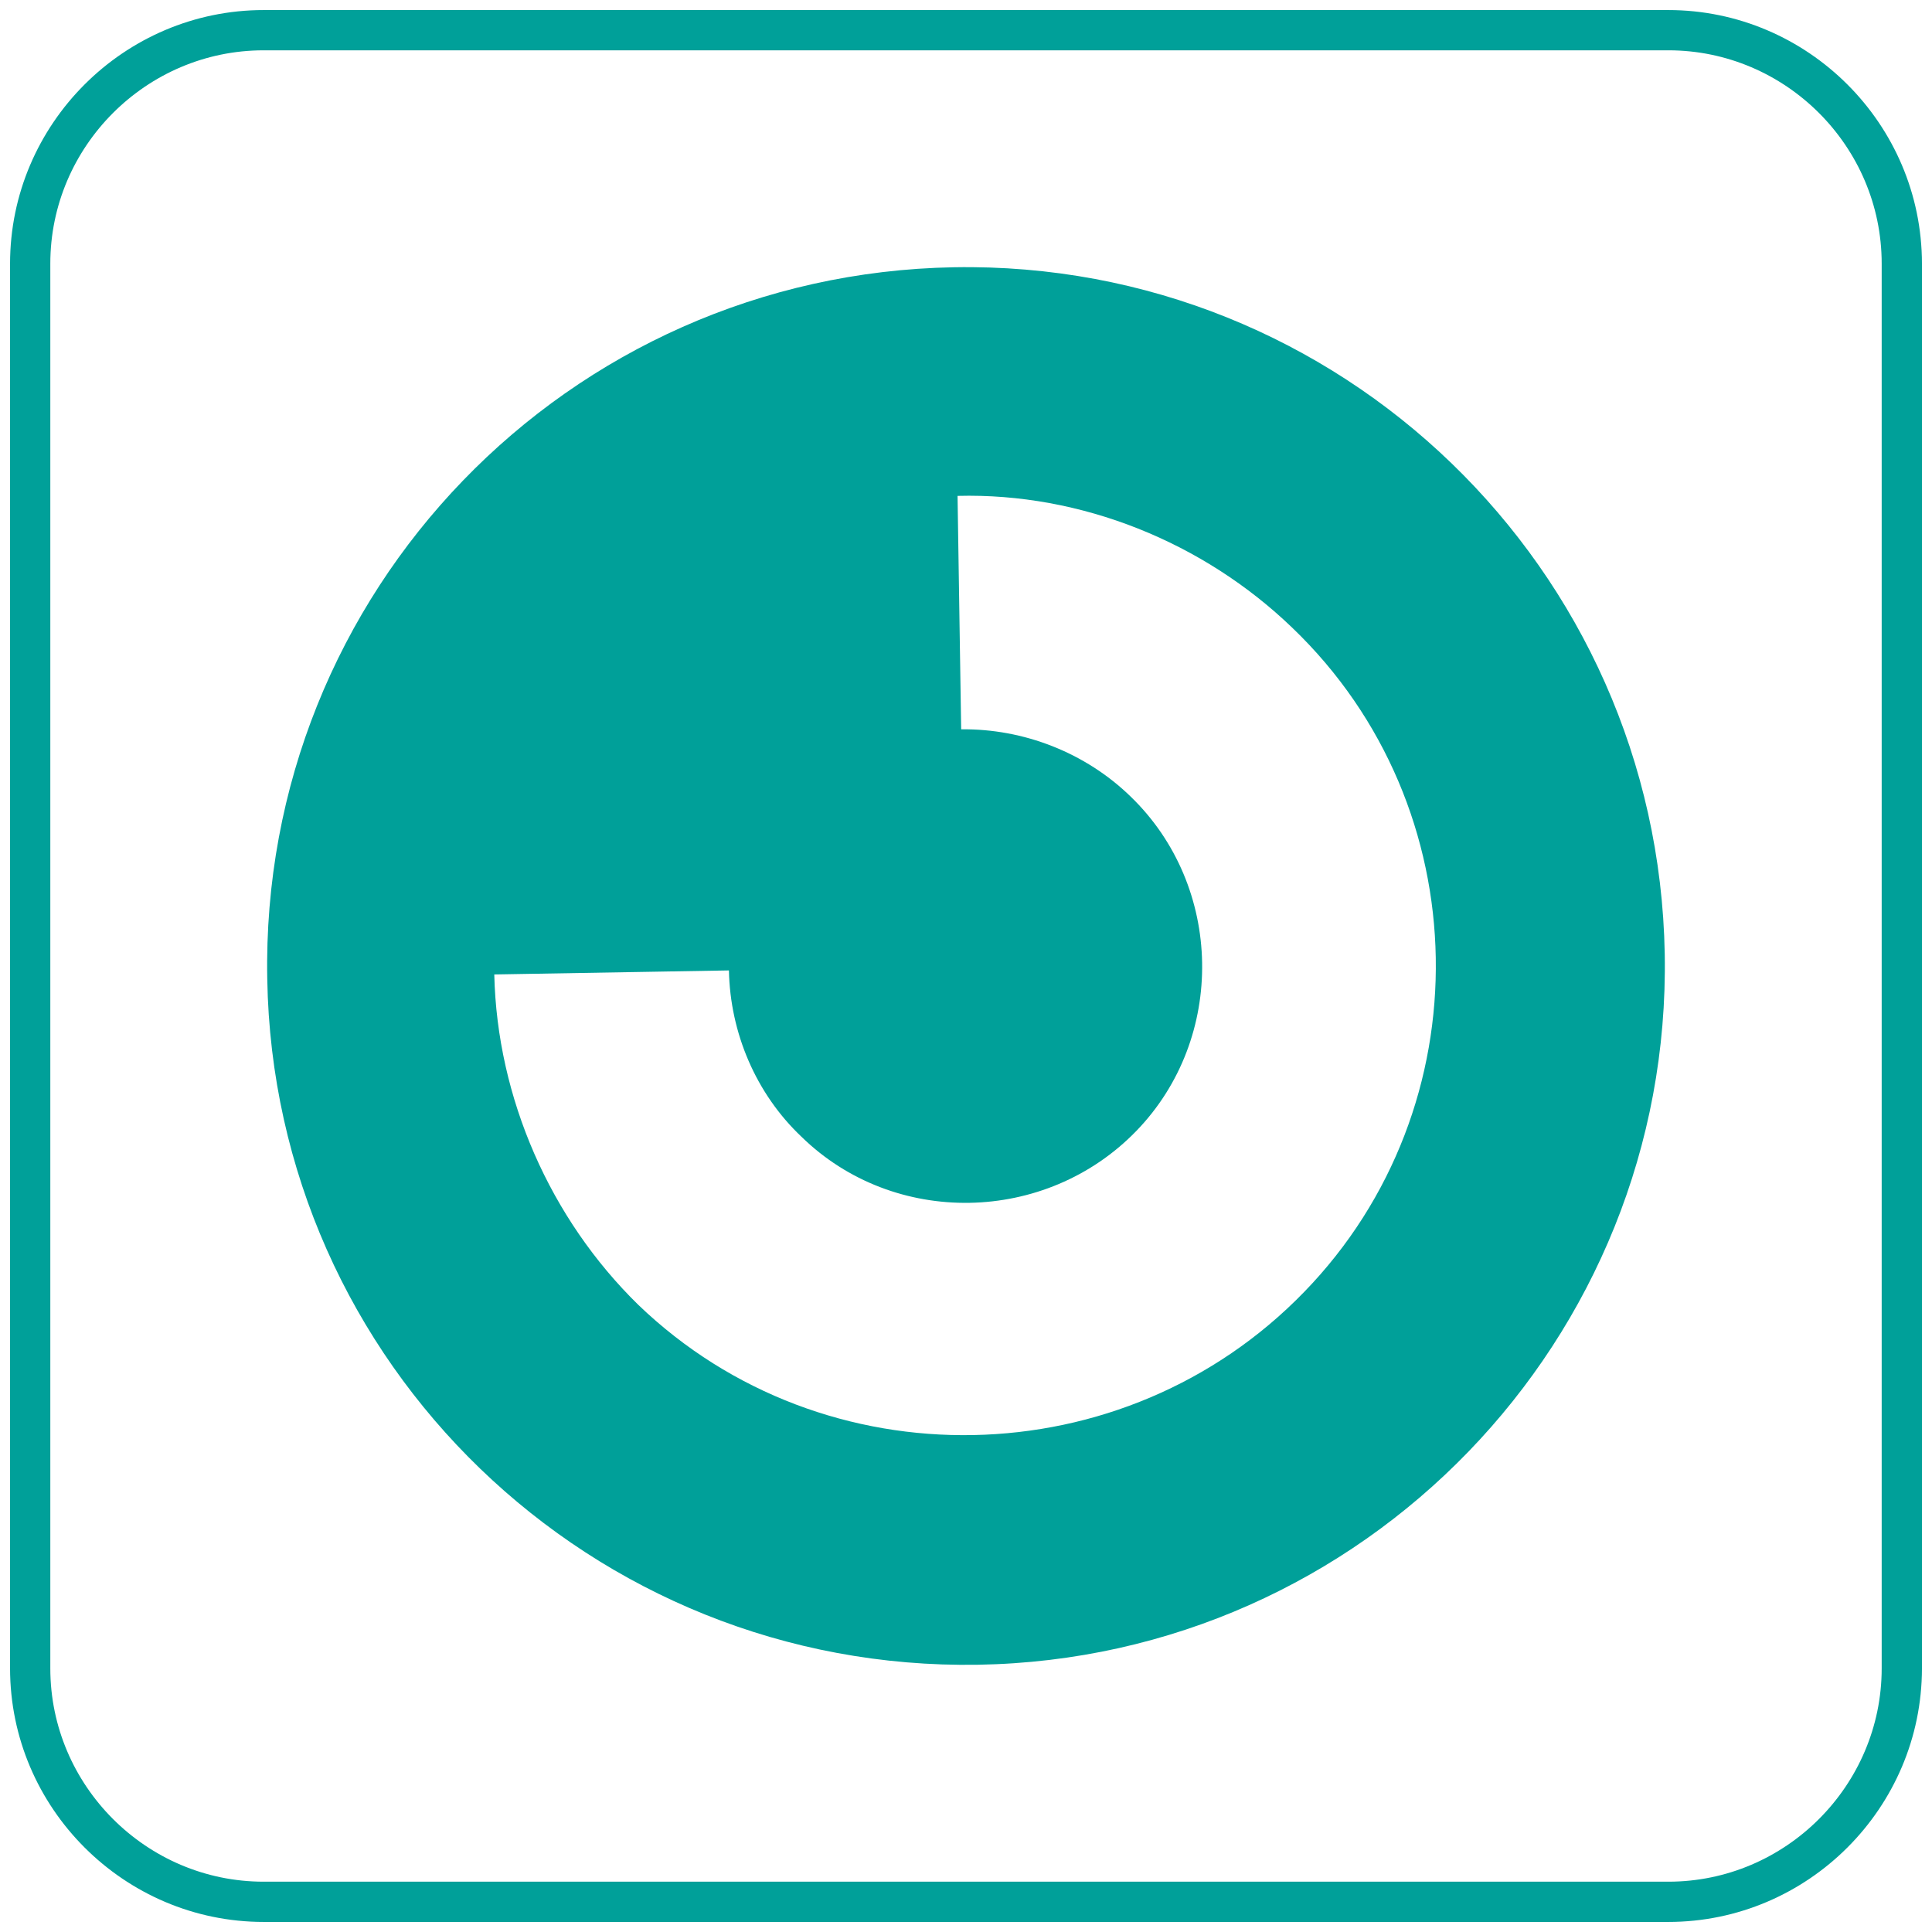
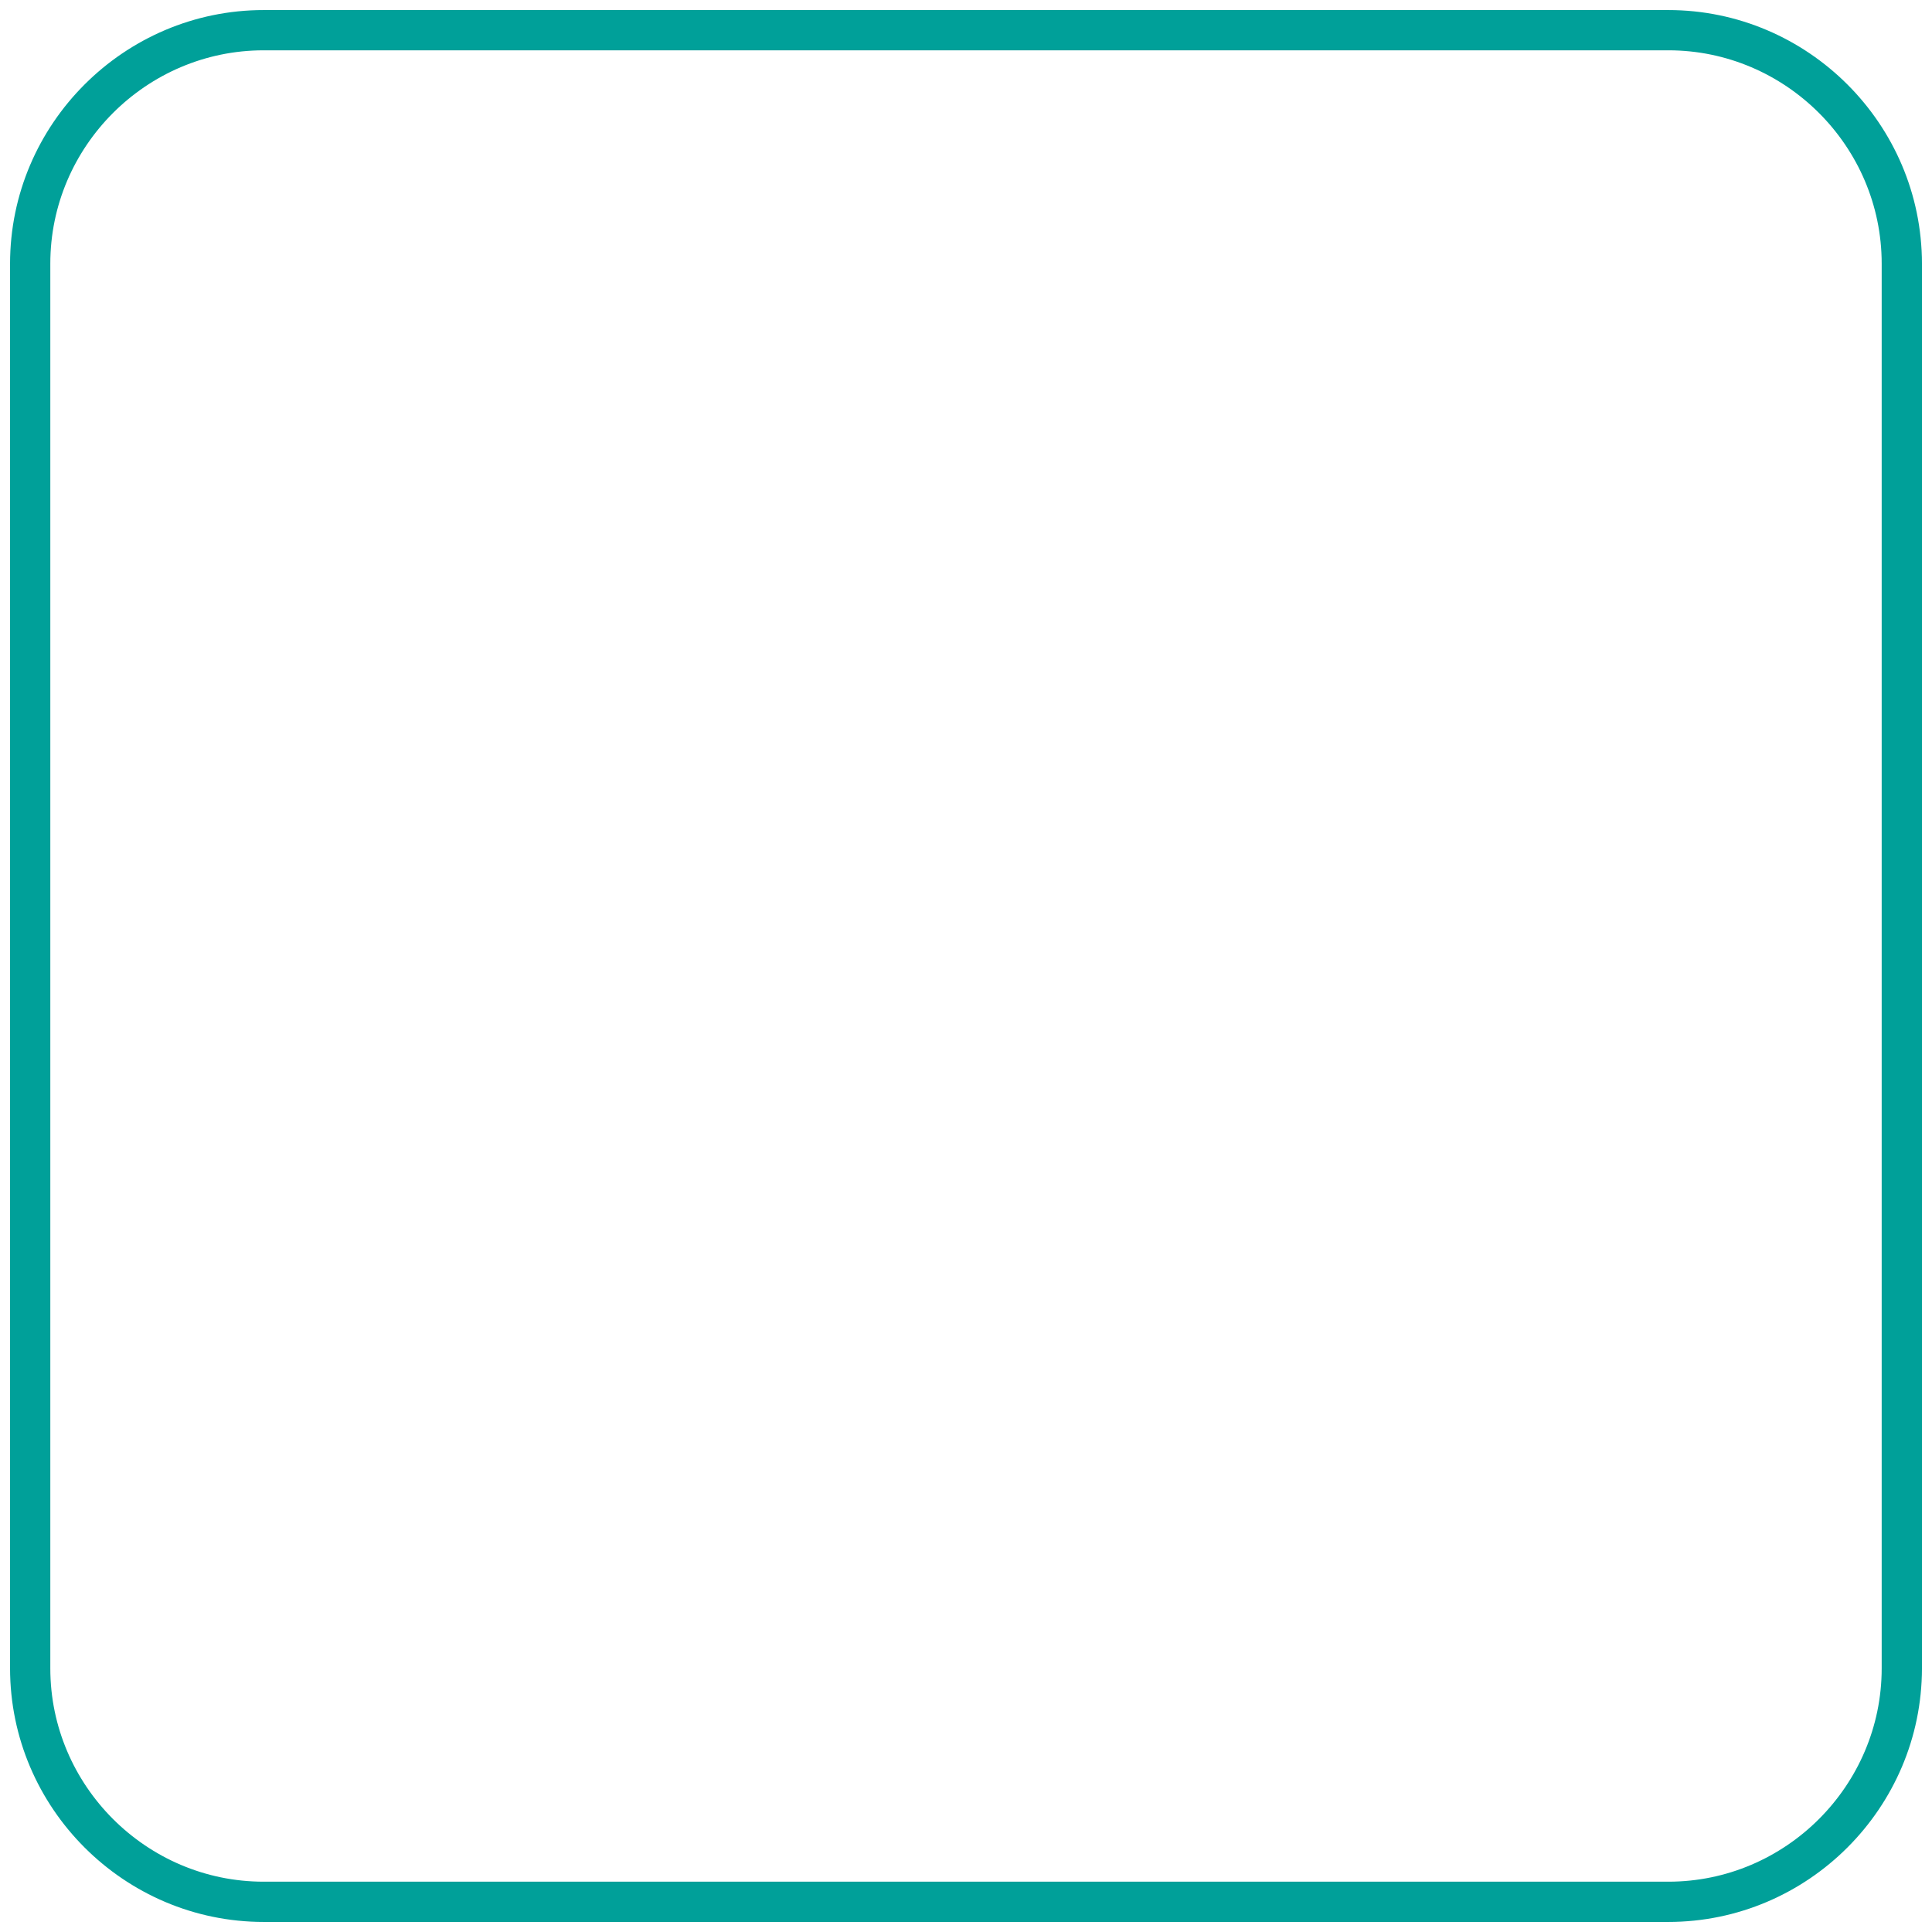
<svg xmlns="http://www.w3.org/2000/svg" version="1.1" id="Capa_1" x="0px" y="0px" viewBox="0 0 48 48" style="enable-background:new 0 0 48 48;" xml:space="preserve">
  <style type="text/css">
	.st0{fill:#222222;}
	.st1{fill:#00A099;}
	.st2{fill-rule:evenodd;clip-rule:evenodd;fill:#00A099;}
	.st3{fill:#FFFFFF;}
	.st4{fill-rule:evenodd;clip-rule:evenodd;fill:#FFFFFF;}
	.st5{fill:none;stroke:#00A099;stroke-miterlimit:10;}
	.st6{fill:#CE0000;}
	.st7{fill:#00CC00;}
</style>
  <path class="st5" d="M41.45,47.25H6.55c-3.19,0-5.8-2.61-5.8-5.8V6.55c0-3.19,2.61-5.8,5.8-5.8h34.9c3.19,0,5.8,2.61,5.8,5.8v34.9  C47.25,44.64,44.64,47.25,41.45,47.25z" />
-   <path class="st1" d="M32.4,32.1c-4.47,4.61-11.92,4.76-16.54,0.32c-2.19-2.14-3.51-5.14-3.58-8.21l5.83-0.1  c0.03,1.55,0.67,3.06,1.8,4.13c2.3,2.25,6.07,2.18,8.32-0.14c2.24-2.31,2.17-6.08-0.14-8.31c-1.12-1.09-2.66-1.69-4.21-1.67  l-0.09-5.8c3.07-0.08,6.11,1.15,8.32,3.28C36.75,20.05,36.87,27.5,32.4,32.1z M23.7,6.64C14.1,6.81,6.46,14.71,6.64,24.32  C6.8,33.89,14.7,41.52,24.3,41.36c9.58-0.16,17.23-8.08,17.06-17.66C41.19,14.11,33.29,6.47,23.7,6.64z" />
</svg>